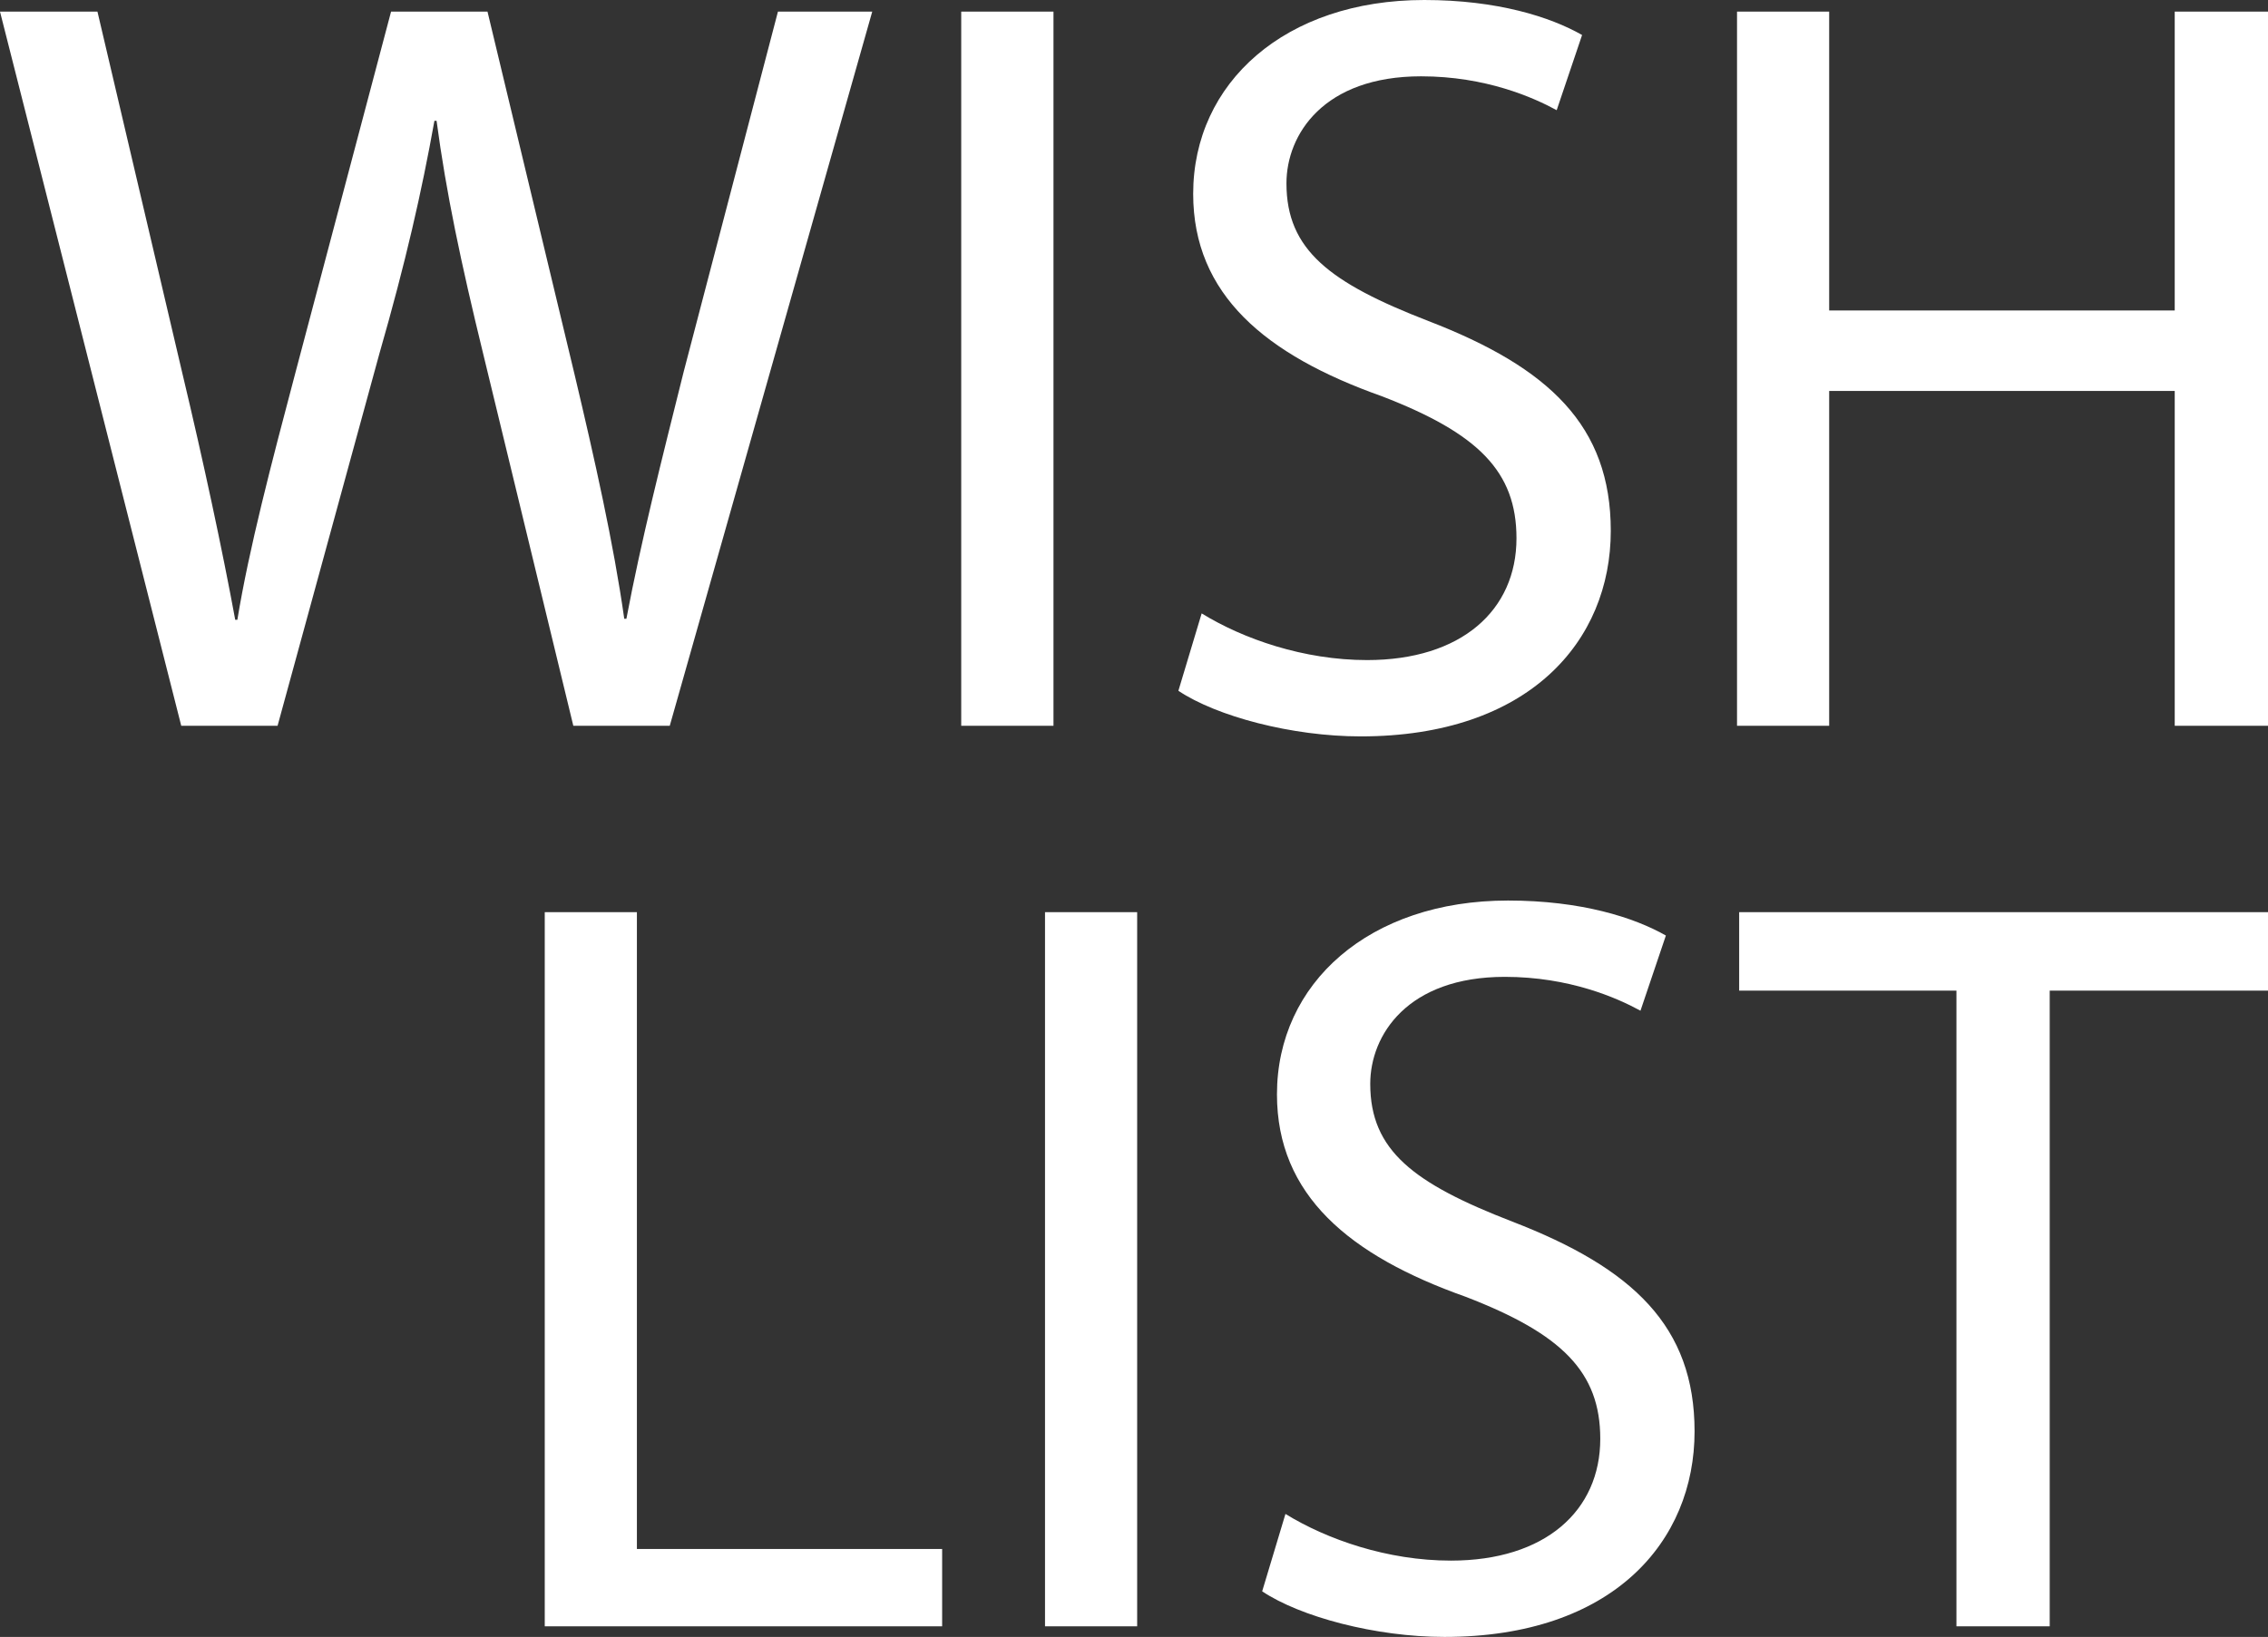
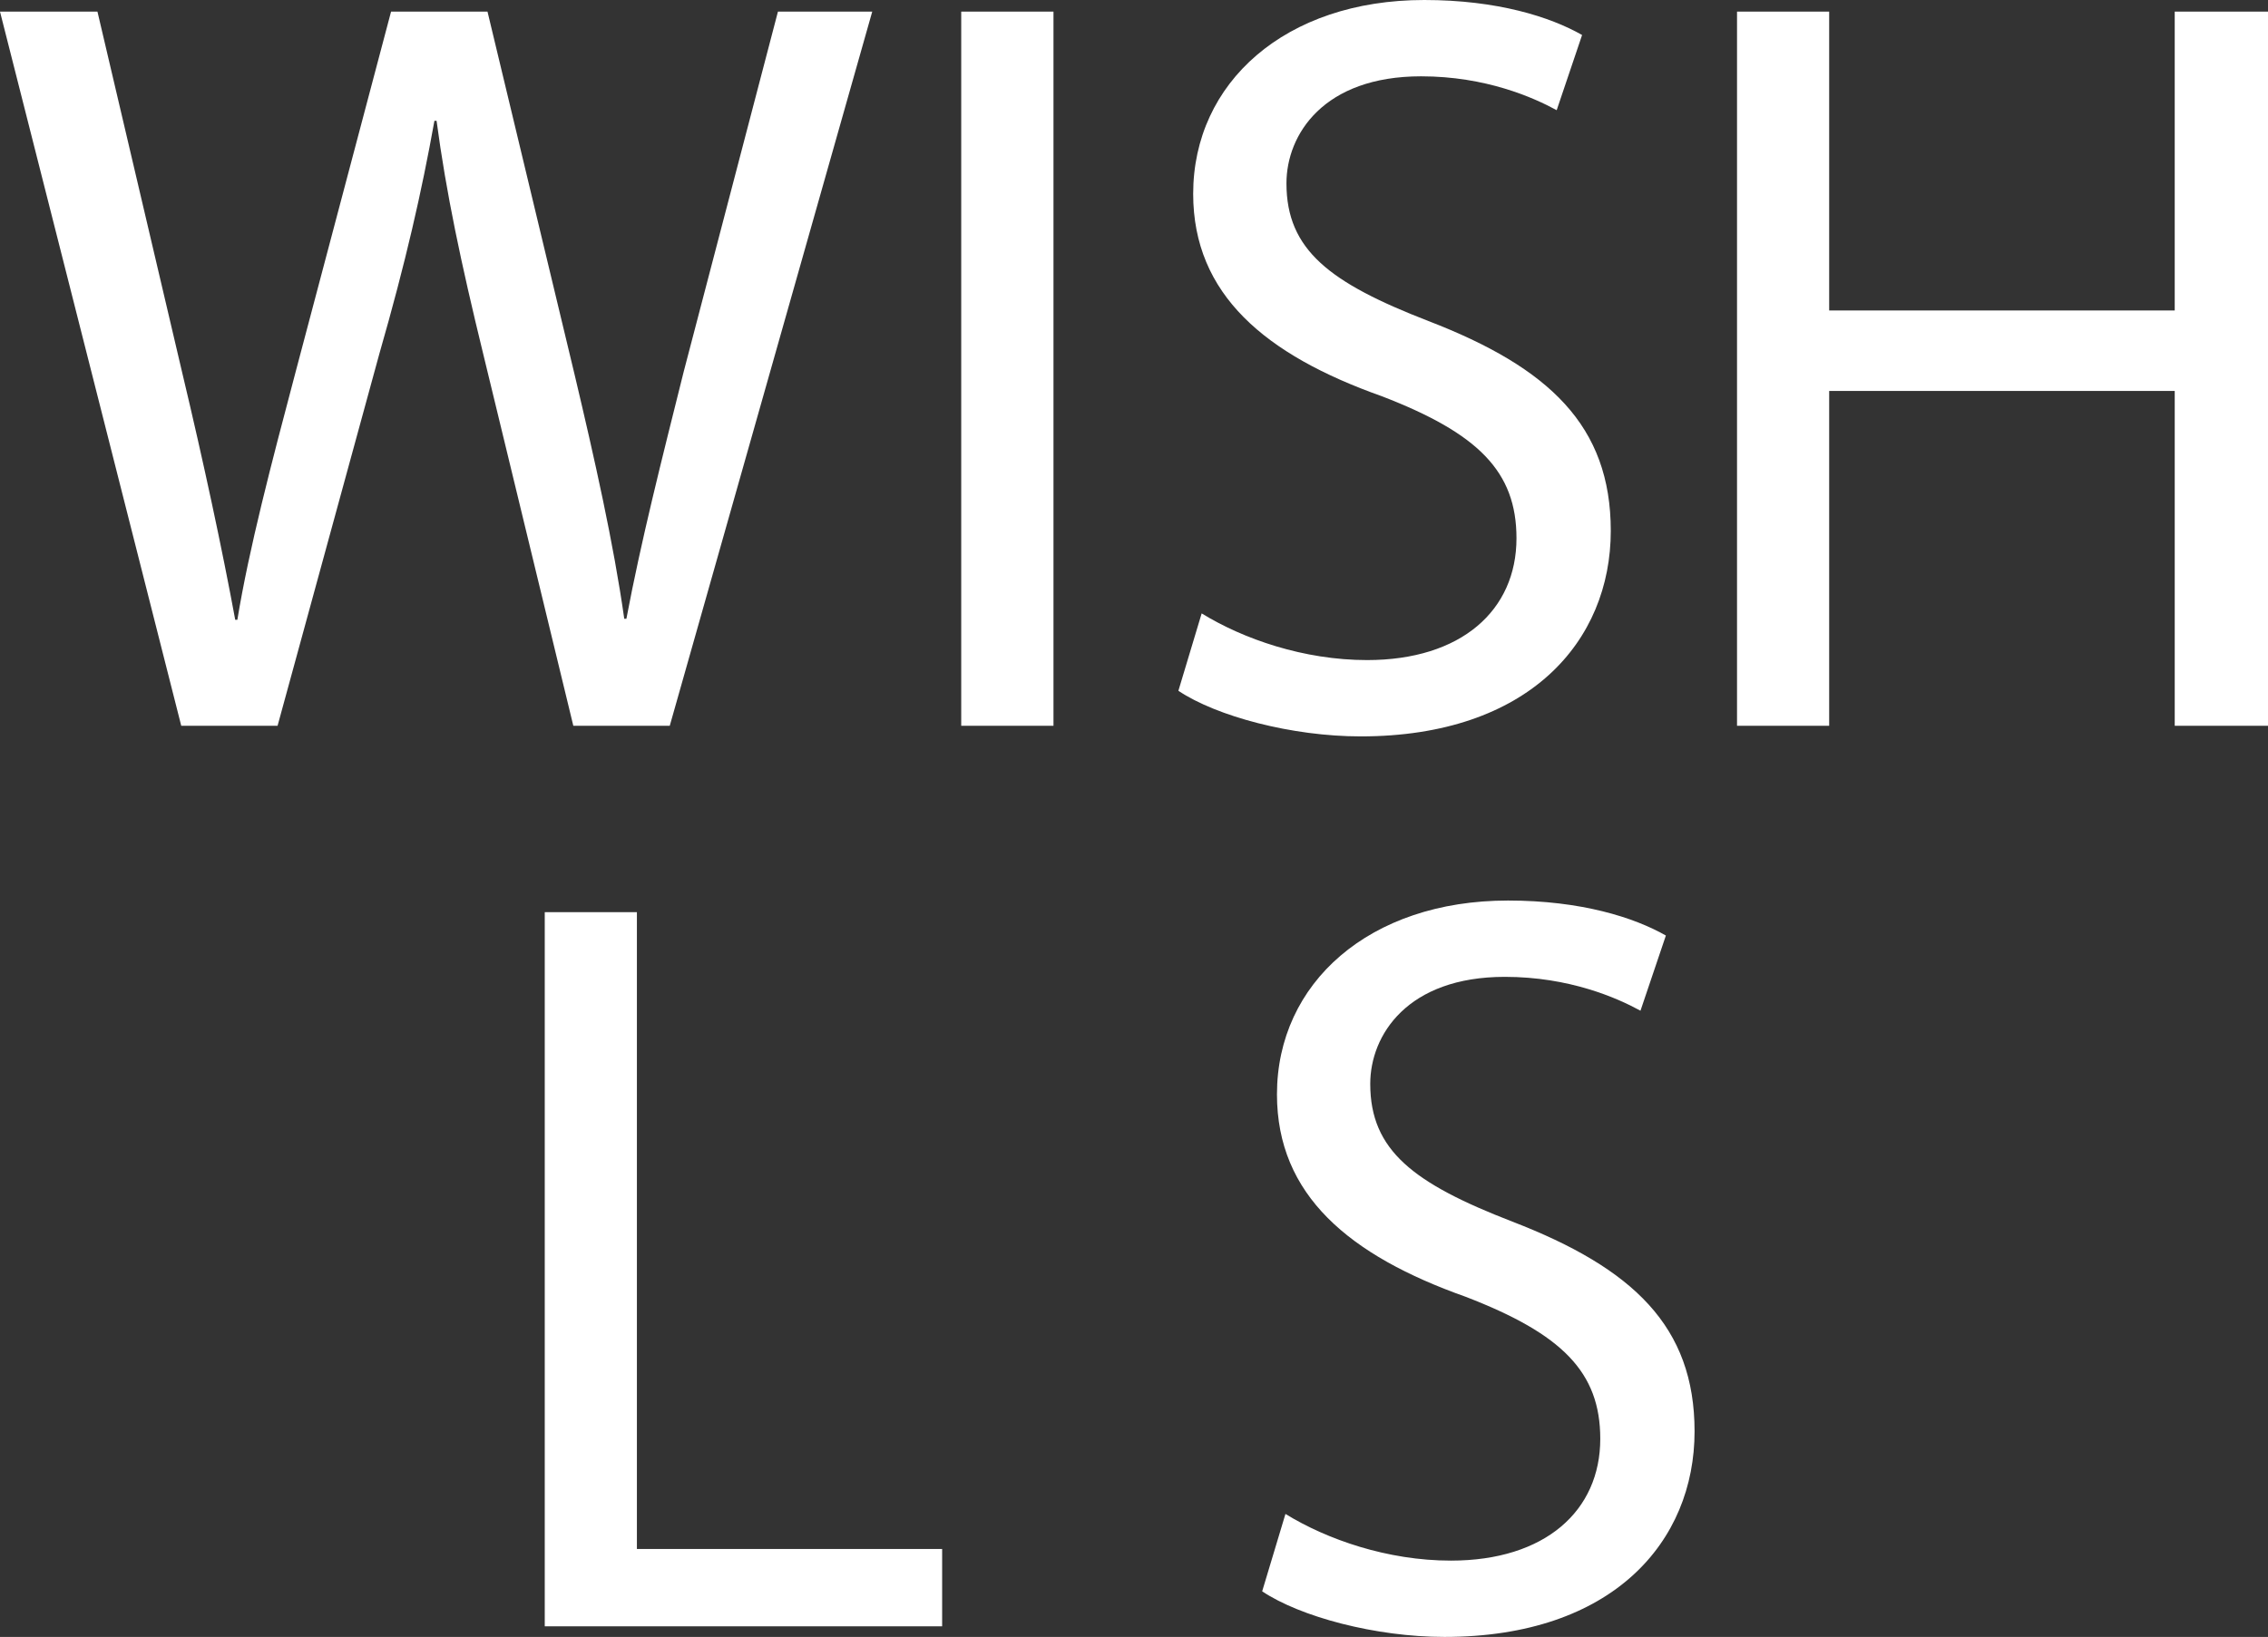
<svg xmlns="http://www.w3.org/2000/svg" id="Capa_1" data-name="Capa 1" viewBox="0 0 200.84 145">
  <rect x="0" y="0" width="200.84" height="145" fill="#333333" stroke="none" />
  <defs>
    <style>
      .cls-1 {
        fill: #fff;
        stroke-width: 0px;
      }
    </style>
  </defs>
  <path class="cls-1" d="M16.05,64.29L0,1.03h8.63l7.51,32c1.88,7.88,3.57,15.77,4.69,21.87h.19c1.03-6.29,3-13.8,5.16-21.96L34.63,1.03h8.54l7.7,32.1c1.78,7.51,3.47,15.02,4.41,21.68h.19c1.31-6.94,3.1-13.98,5.07-21.87L68.89,1.03h8.35l-17.93,63.26h-8.54l-7.98-32.94c-1.97-8.07-3.28-14.27-4.13-20.65h-.19c-1.13,6.29-2.53,12.48-4.88,20.65l-9.01,32.94h-8.54Z" />
  <path class="cls-1" d="M93.29,1.03v63.26h-8.17V1.03h8.17Z" />
  <path class="cls-1" d="M106.42,54.34c3.66,2.25,9.01,4.13,14.64,4.13,8.35,0,13.23-4.41,13.23-10.79,0-5.91-3.38-9.29-11.92-12.58-10.32-3.66-16.71-9.01-16.71-17.93,0-9.85,8.16-17.17,20.46-17.17,6.48,0,11.17,1.5,13.98,3.1l-2.25,6.66c-2.07-1.13-6.29-3-12.01-3-8.64,0-11.92,5.16-11.92,9.48,0,5.91,3.85,8.82,12.58,12.2,10.7,4.13,16.14,9.29,16.14,18.58,0,9.76-7.23,18.21-22.15,18.21-6.1,0-12.76-1.78-16.14-4.04l2.06-6.85Z" />
  <path class="cls-1" d="M161.98,1.03v26.47h30.6V1.03h8.26v63.26h-8.26v-29.66h-30.6v29.66h-8.16V1.03h8.16Z" />
  <path class="cls-1" d="M48.24,80.8h8.16v56.41h27.03v6.85h-35.19v-63.26Z" />
-   <path class="cls-1" d="M100.7,80.8v63.26h-8.16v-63.26h8.16Z" />
+   <path class="cls-1" d="M100.7,80.8v63.26v-63.26h8.16Z" />
  <path class="cls-1" d="M113.84,134.11c3.66,2.25,9.01,4.13,14.64,4.13,8.35,0,13.23-4.41,13.23-10.79,0-5.91-3.38-9.29-11.92-12.58-10.32-3.66-16.71-9.01-16.71-17.93,0-9.85,8.17-17.17,20.46-17.17,6.48,0,11.17,1.5,13.98,3.1l-2.25,6.66c-2.06-1.13-6.29-3-12.01-3-8.63,0-11.92,5.16-11.92,9.48,0,5.91,3.85,8.82,12.58,12.2,10.7,4.13,16.14,9.29,16.14,18.58,0,9.76-7.23,18.21-22.15,18.21-6.1,0-12.76-1.78-16.14-4.04l2.06-6.85Z" />
-   <path class="cls-1" d="M173.25,87.75h-19.24v-6.95h46.83v6.95h-19.33v56.31h-8.26v-56.31Z" />
</svg>